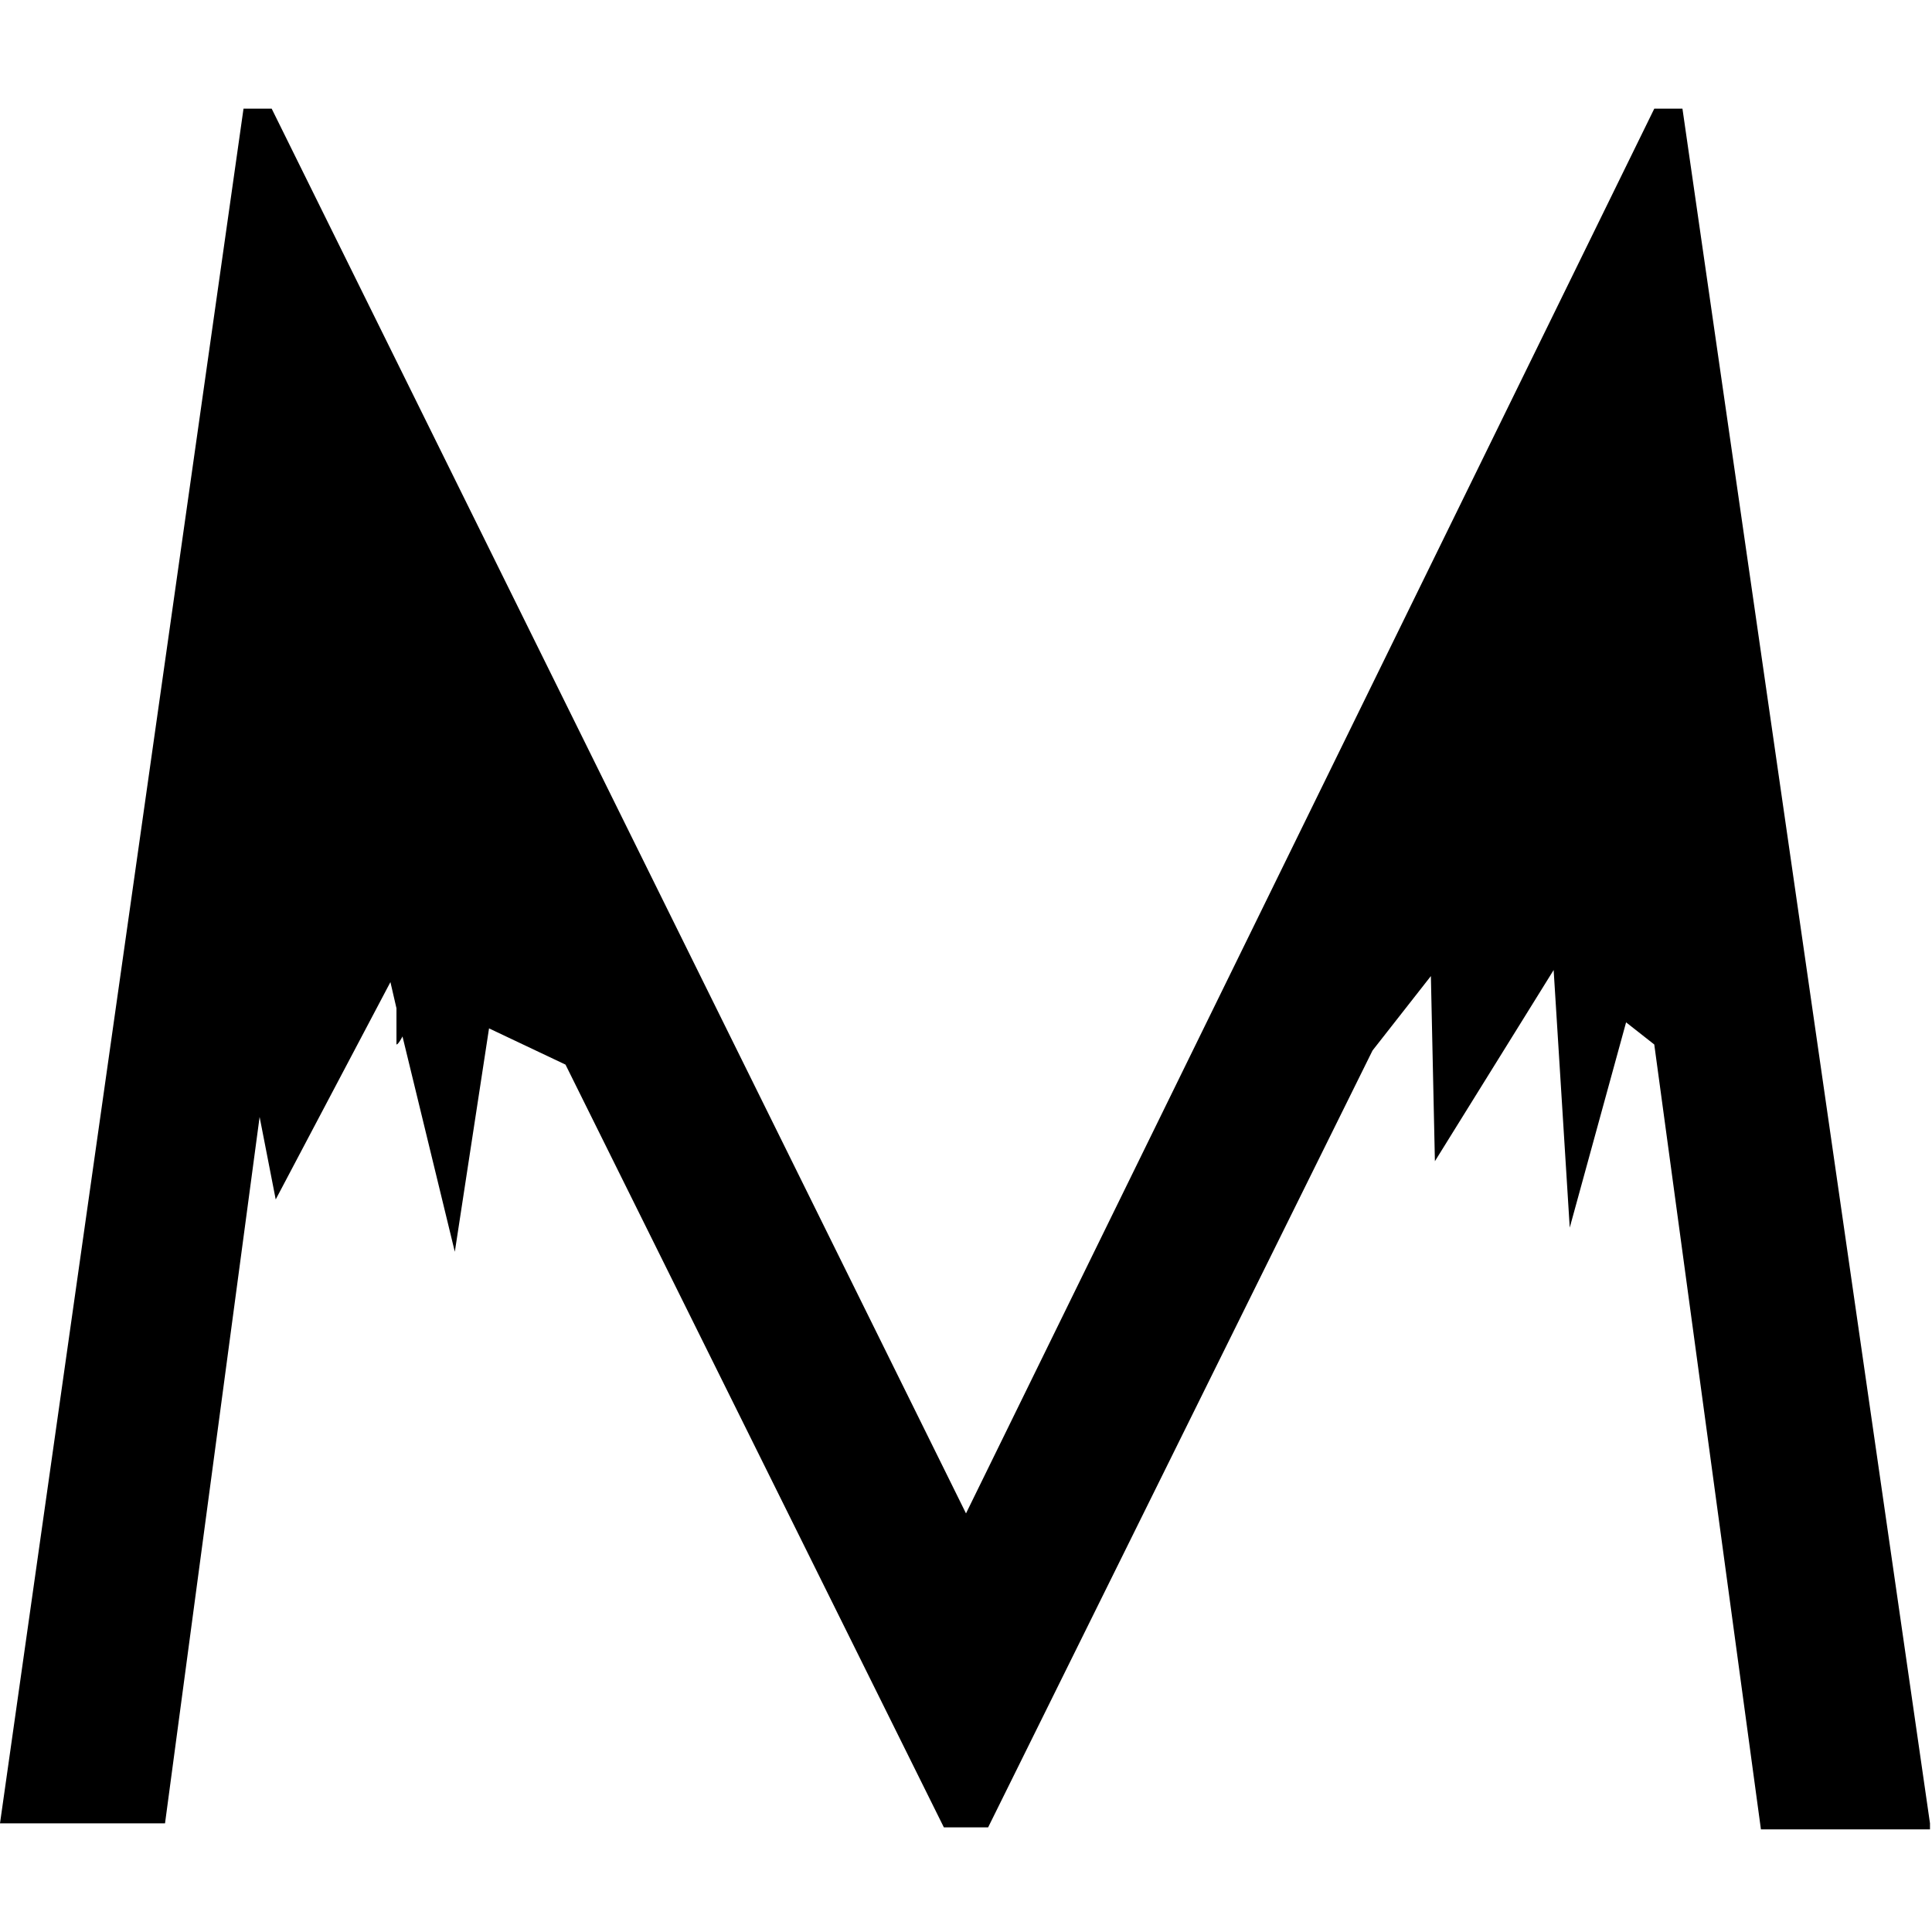
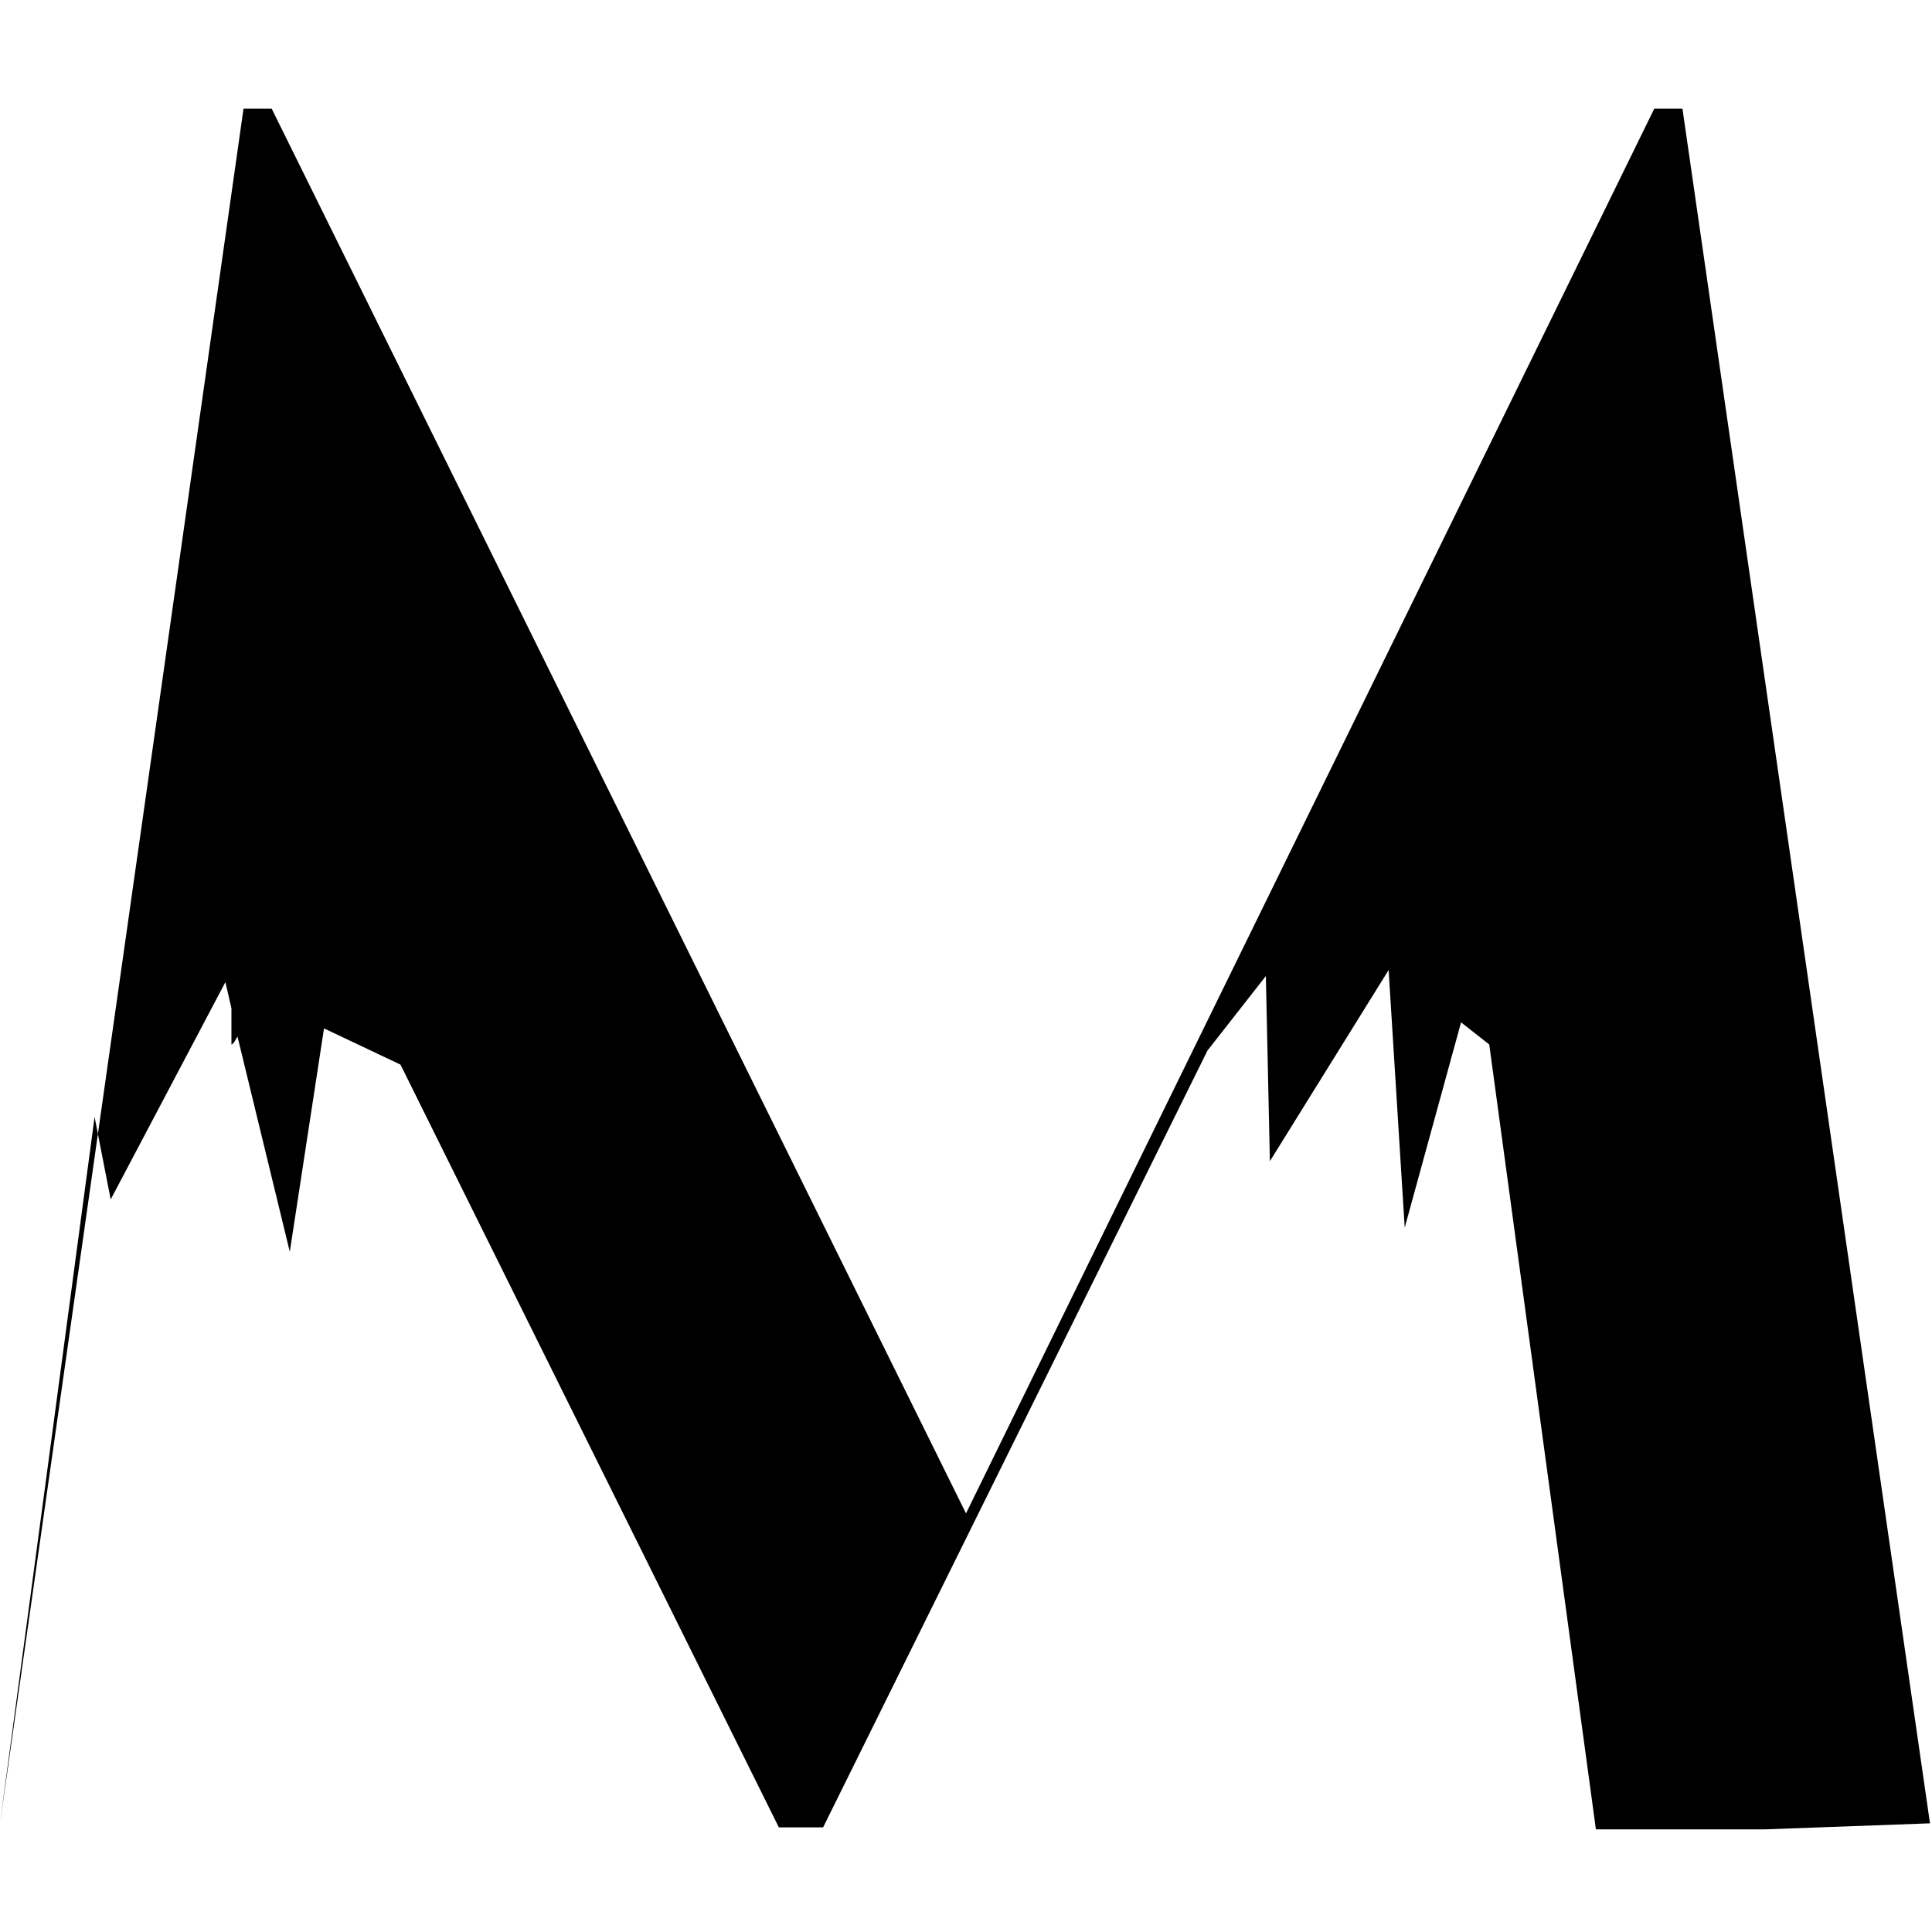
<svg xmlns="http://www.w3.org/2000/svg" version="1.1" viewBox="0 0 96 96">
  <defs>
    <style>
      .cls-1 {
        fill: none;
      }
    </style>
  </defs>
  <g>
    <g id="Layer_1">
-       <path id="Path_1783" d="M95.9,90.6L83.6,5.4h-1.4l-34.2,69.8L13.5,5.4h-1.4L0,90.6h8.2l4.7-35.1.8,4.1,5.7-10.8.3,1.3v1.8c.1,0,.3-.4.3-.4l2.6,10.7,1.7-11.1,3.8,1.8,18.8,37.9h2.2l19.1-38.6,2.9-3.7.2,9.2,5.9-9.5.8,12.8,2.8-10.2,1.4,1.1,5.3,39h8.4,0Z" />
-       <rect class="cls-1" x="0" width="96" height="96" />
+       <path id="Path_1783" d="M95.9,90.6L83.6,5.4h-1.4l-34.2,69.8L13.5,5.4h-1.4L0,90.6l4.7-35.1.8,4.1,5.7-10.8.3,1.3v1.8c.1,0,.3-.4.3-.4l2.6,10.7,1.7-11.1,3.8,1.8,18.8,37.9h2.2l19.1-38.6,2.9-3.7.2,9.2,5.9-9.5.8,12.8,2.8-10.2,1.4,1.1,5.3,39h8.4,0Z" />
    </g>
  </g>
</svg>